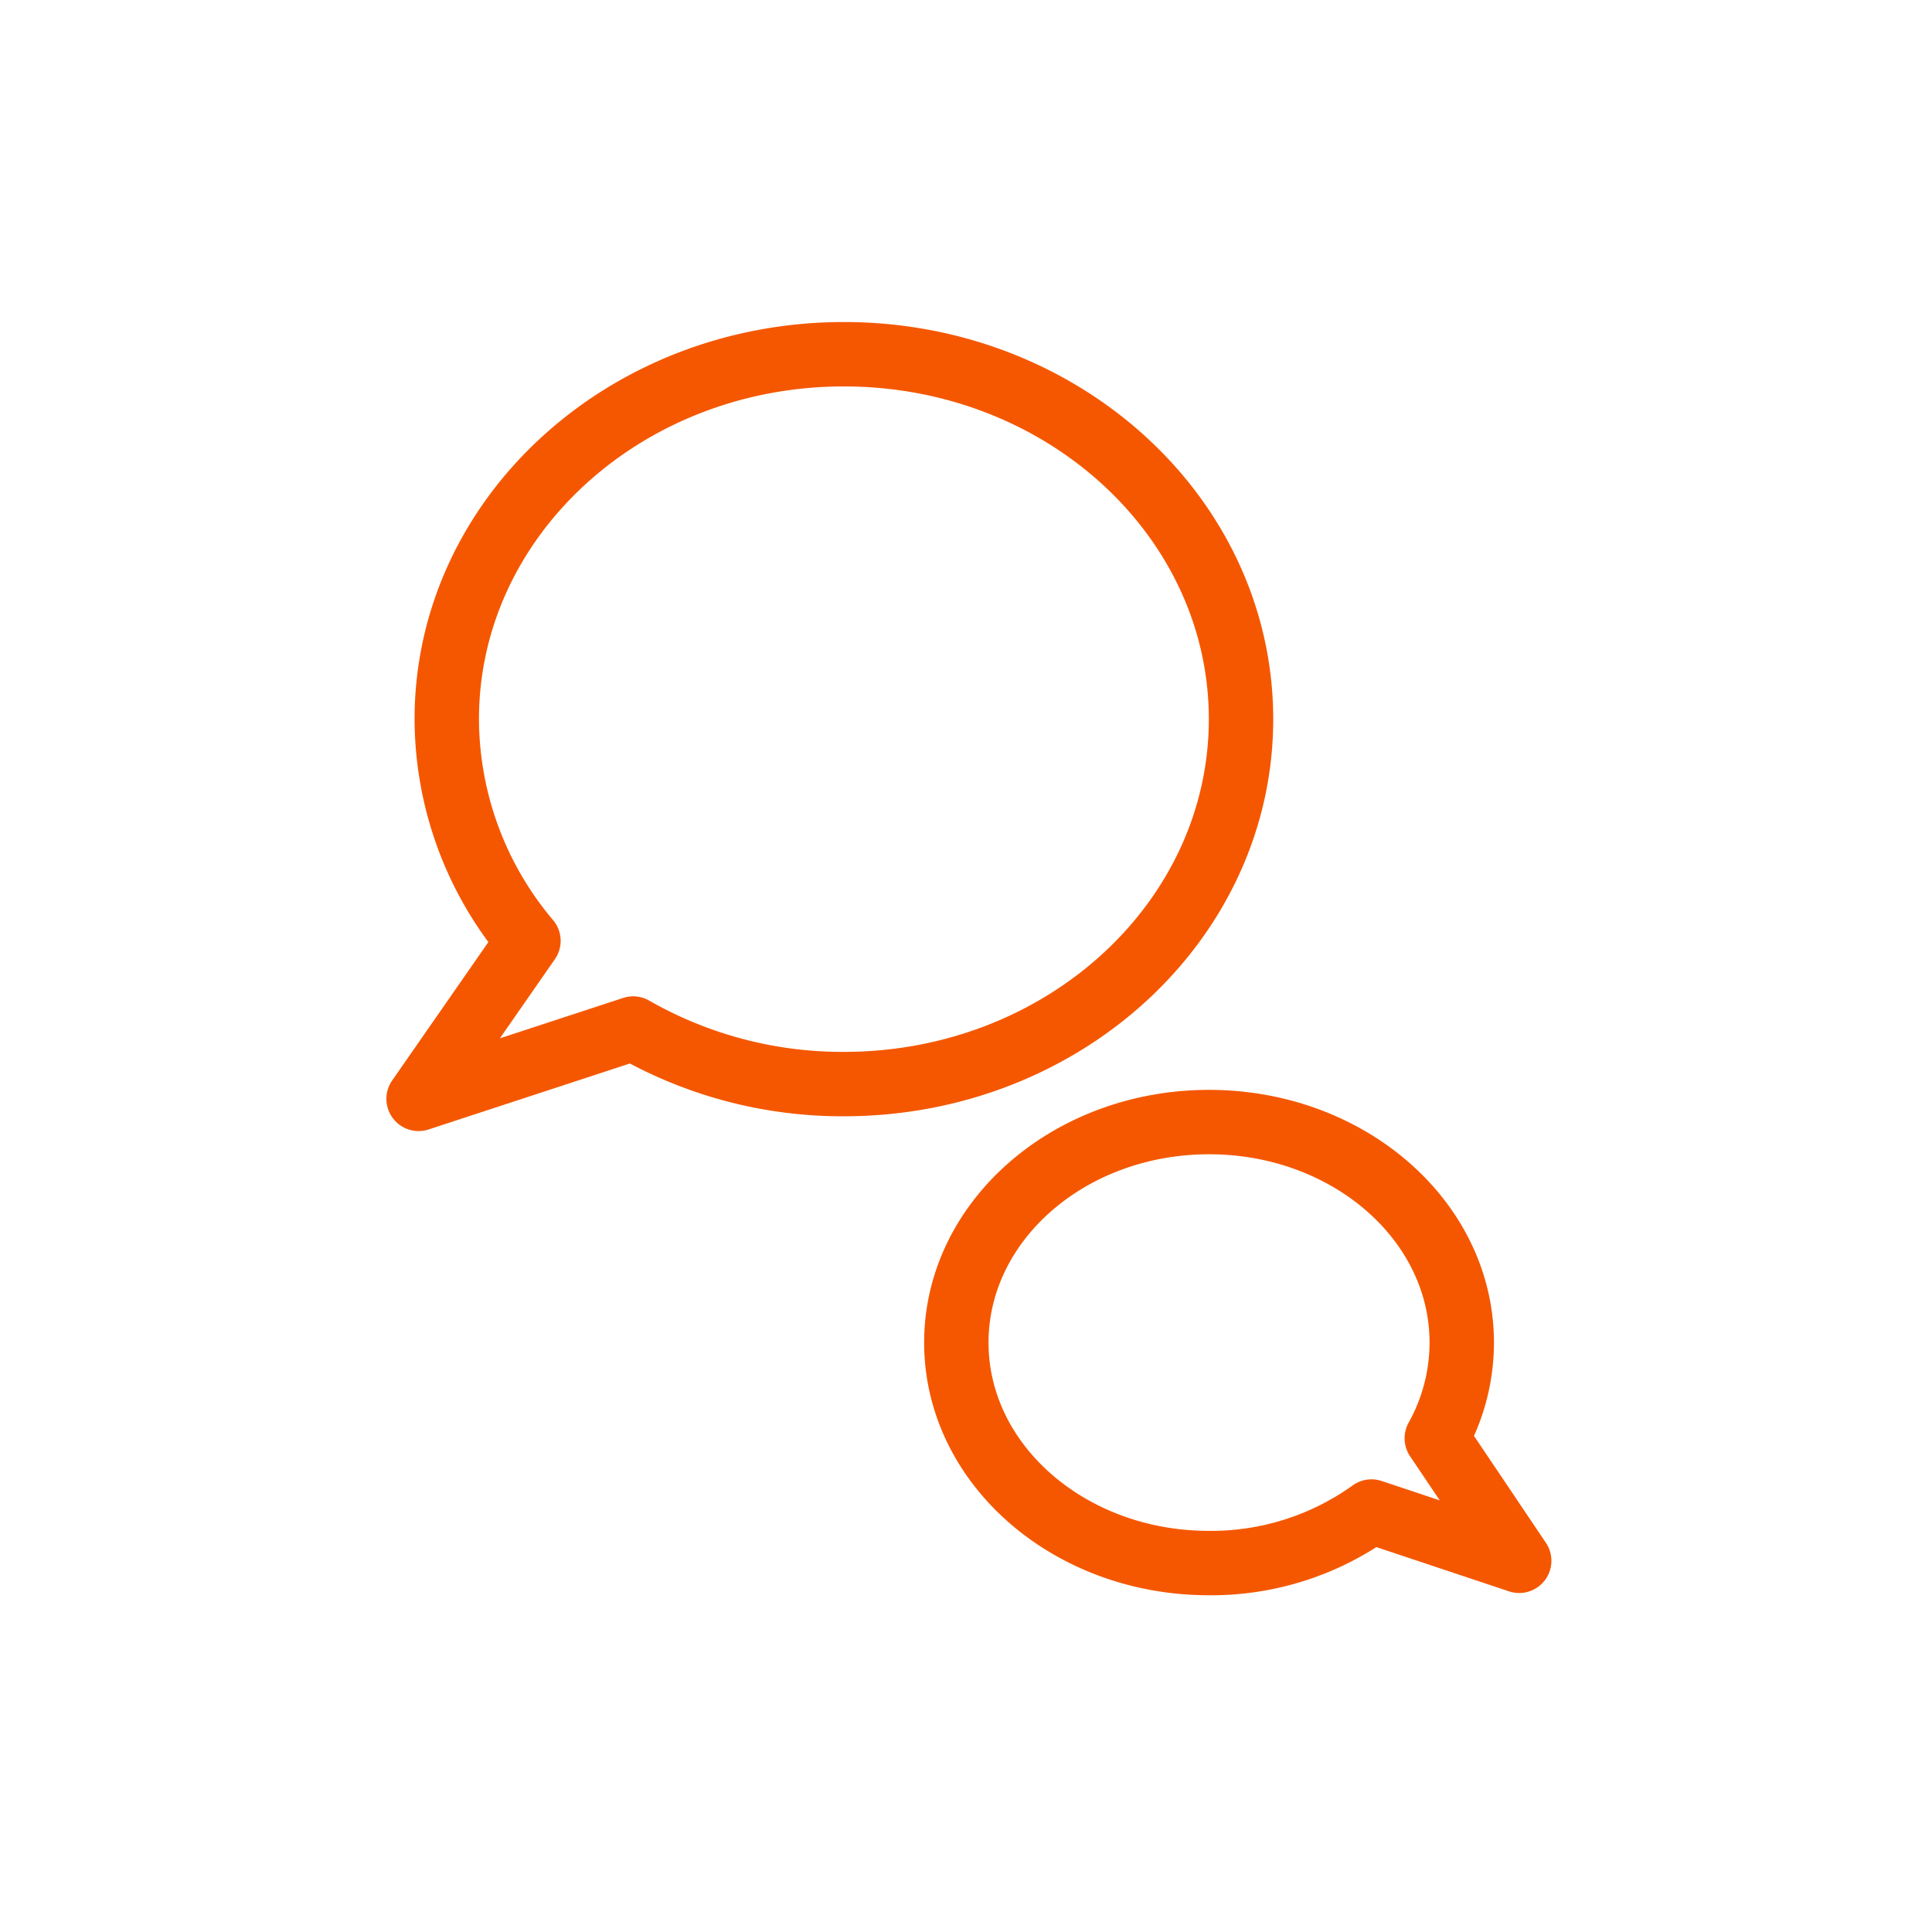
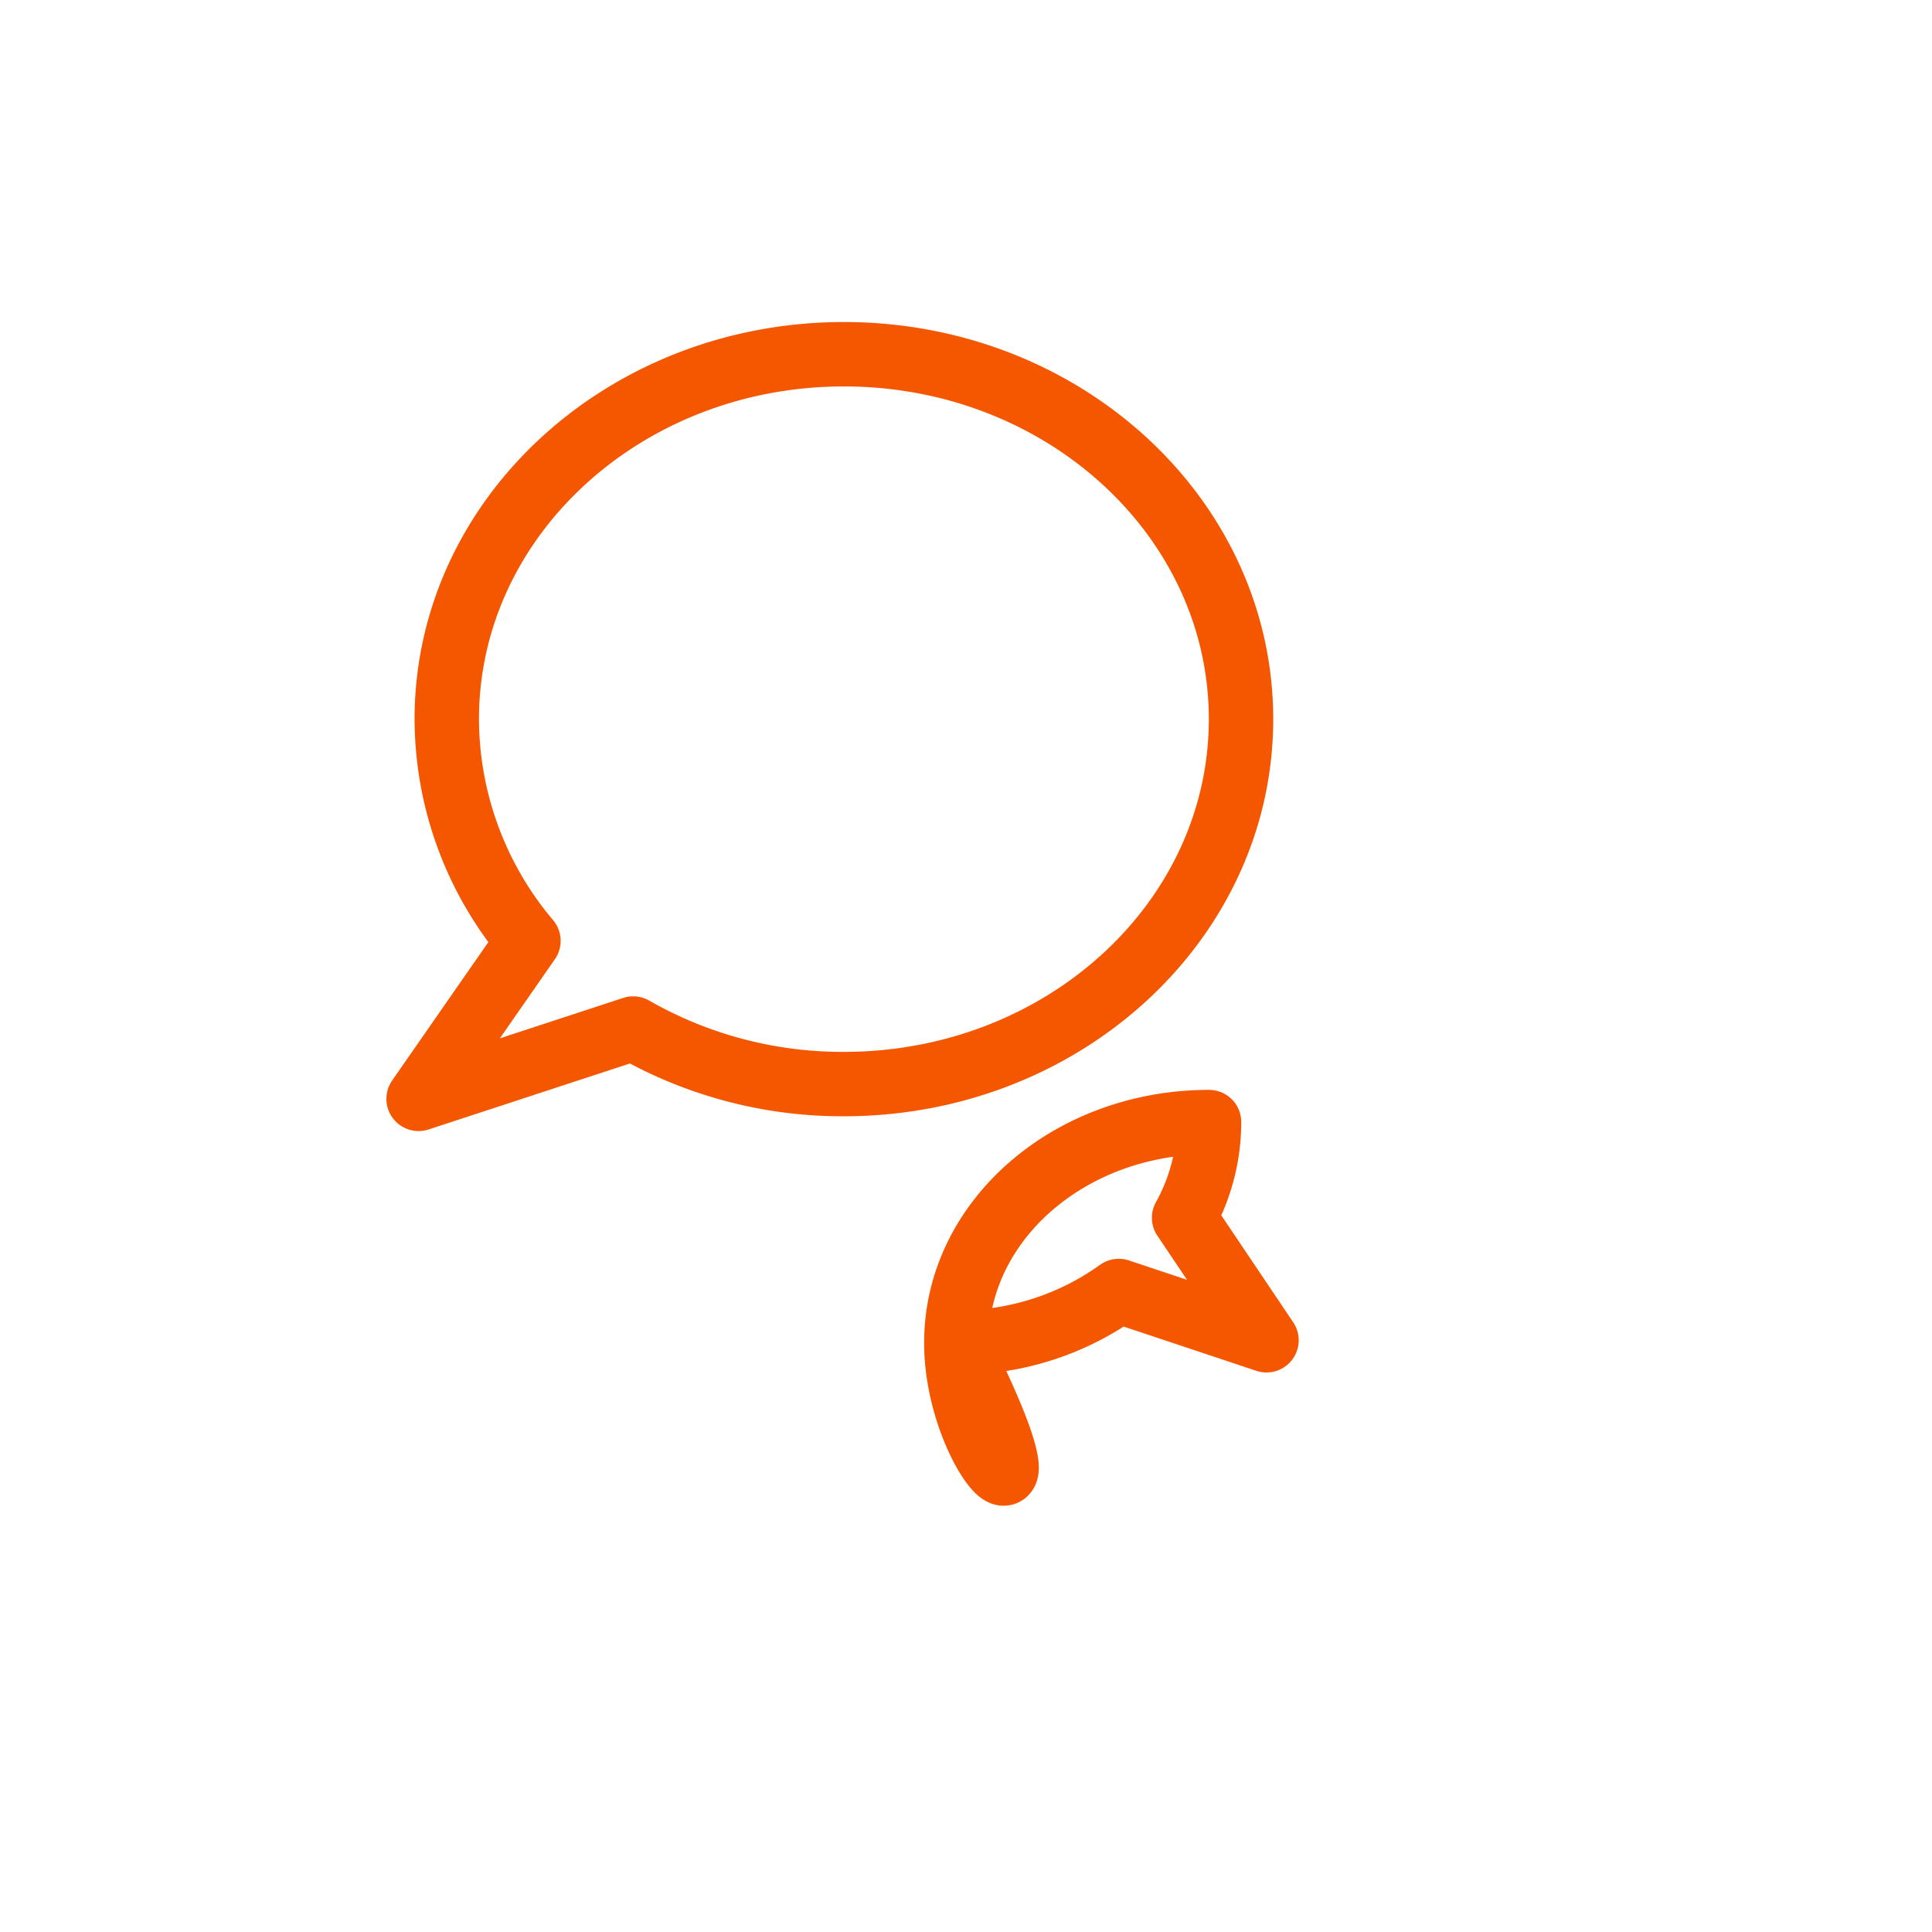
<svg xmlns="http://www.w3.org/2000/svg" width="60" height="60" viewBox="0 0 60 60">
  <g transform="translate(-214 -4972)">
-     <rect width="60" height="60" transform="translate(214 4972)" fill="none" />
    <g transform="translate(-1605.865 -13.655)">
      <path d="M1836.276,5014.874a10.709,10.709,0,0,1-2.536-6.885c0-6.259,5.522-11.333,12.333-11.333s12.333,5.074,12.333,11.333-5.522,11.333-12.333,11.333a13.082,13.082,0,0,1-6.544-1.725l-6.664,2.184Z" fill="none" stroke="#f55700" stroke-linecap="round" stroke-linejoin="round" stroke-width="2" />
-       <path d="M1849.565,5027.351c0-3.783,3.514-6.849,7.848-6.849s7.848,3.066,7.848,6.849a6.109,6.109,0,0,1-.775,2.971l2.559,3.805-4.587-1.53a8.528,8.528,0,0,1-5.045,1.6C1853.078,5034.2,1849.565,5031.132,1849.565,5027.351Z" fill="none" stroke="#f55700" stroke-linecap="round" stroke-linejoin="round" stroke-width="2" />
+       <path d="M1849.565,5027.351c0-3.783,3.514-6.849,7.848-6.849a6.109,6.109,0,0,1-.775,2.971l2.559,3.805-4.587-1.53a8.528,8.528,0,0,1-5.045,1.6C1853.078,5034.2,1849.565,5031.132,1849.565,5027.351Z" fill="none" stroke="#f55700" stroke-linecap="round" stroke-linejoin="round" stroke-width="2" />
    </g>
  </g>
</svg>